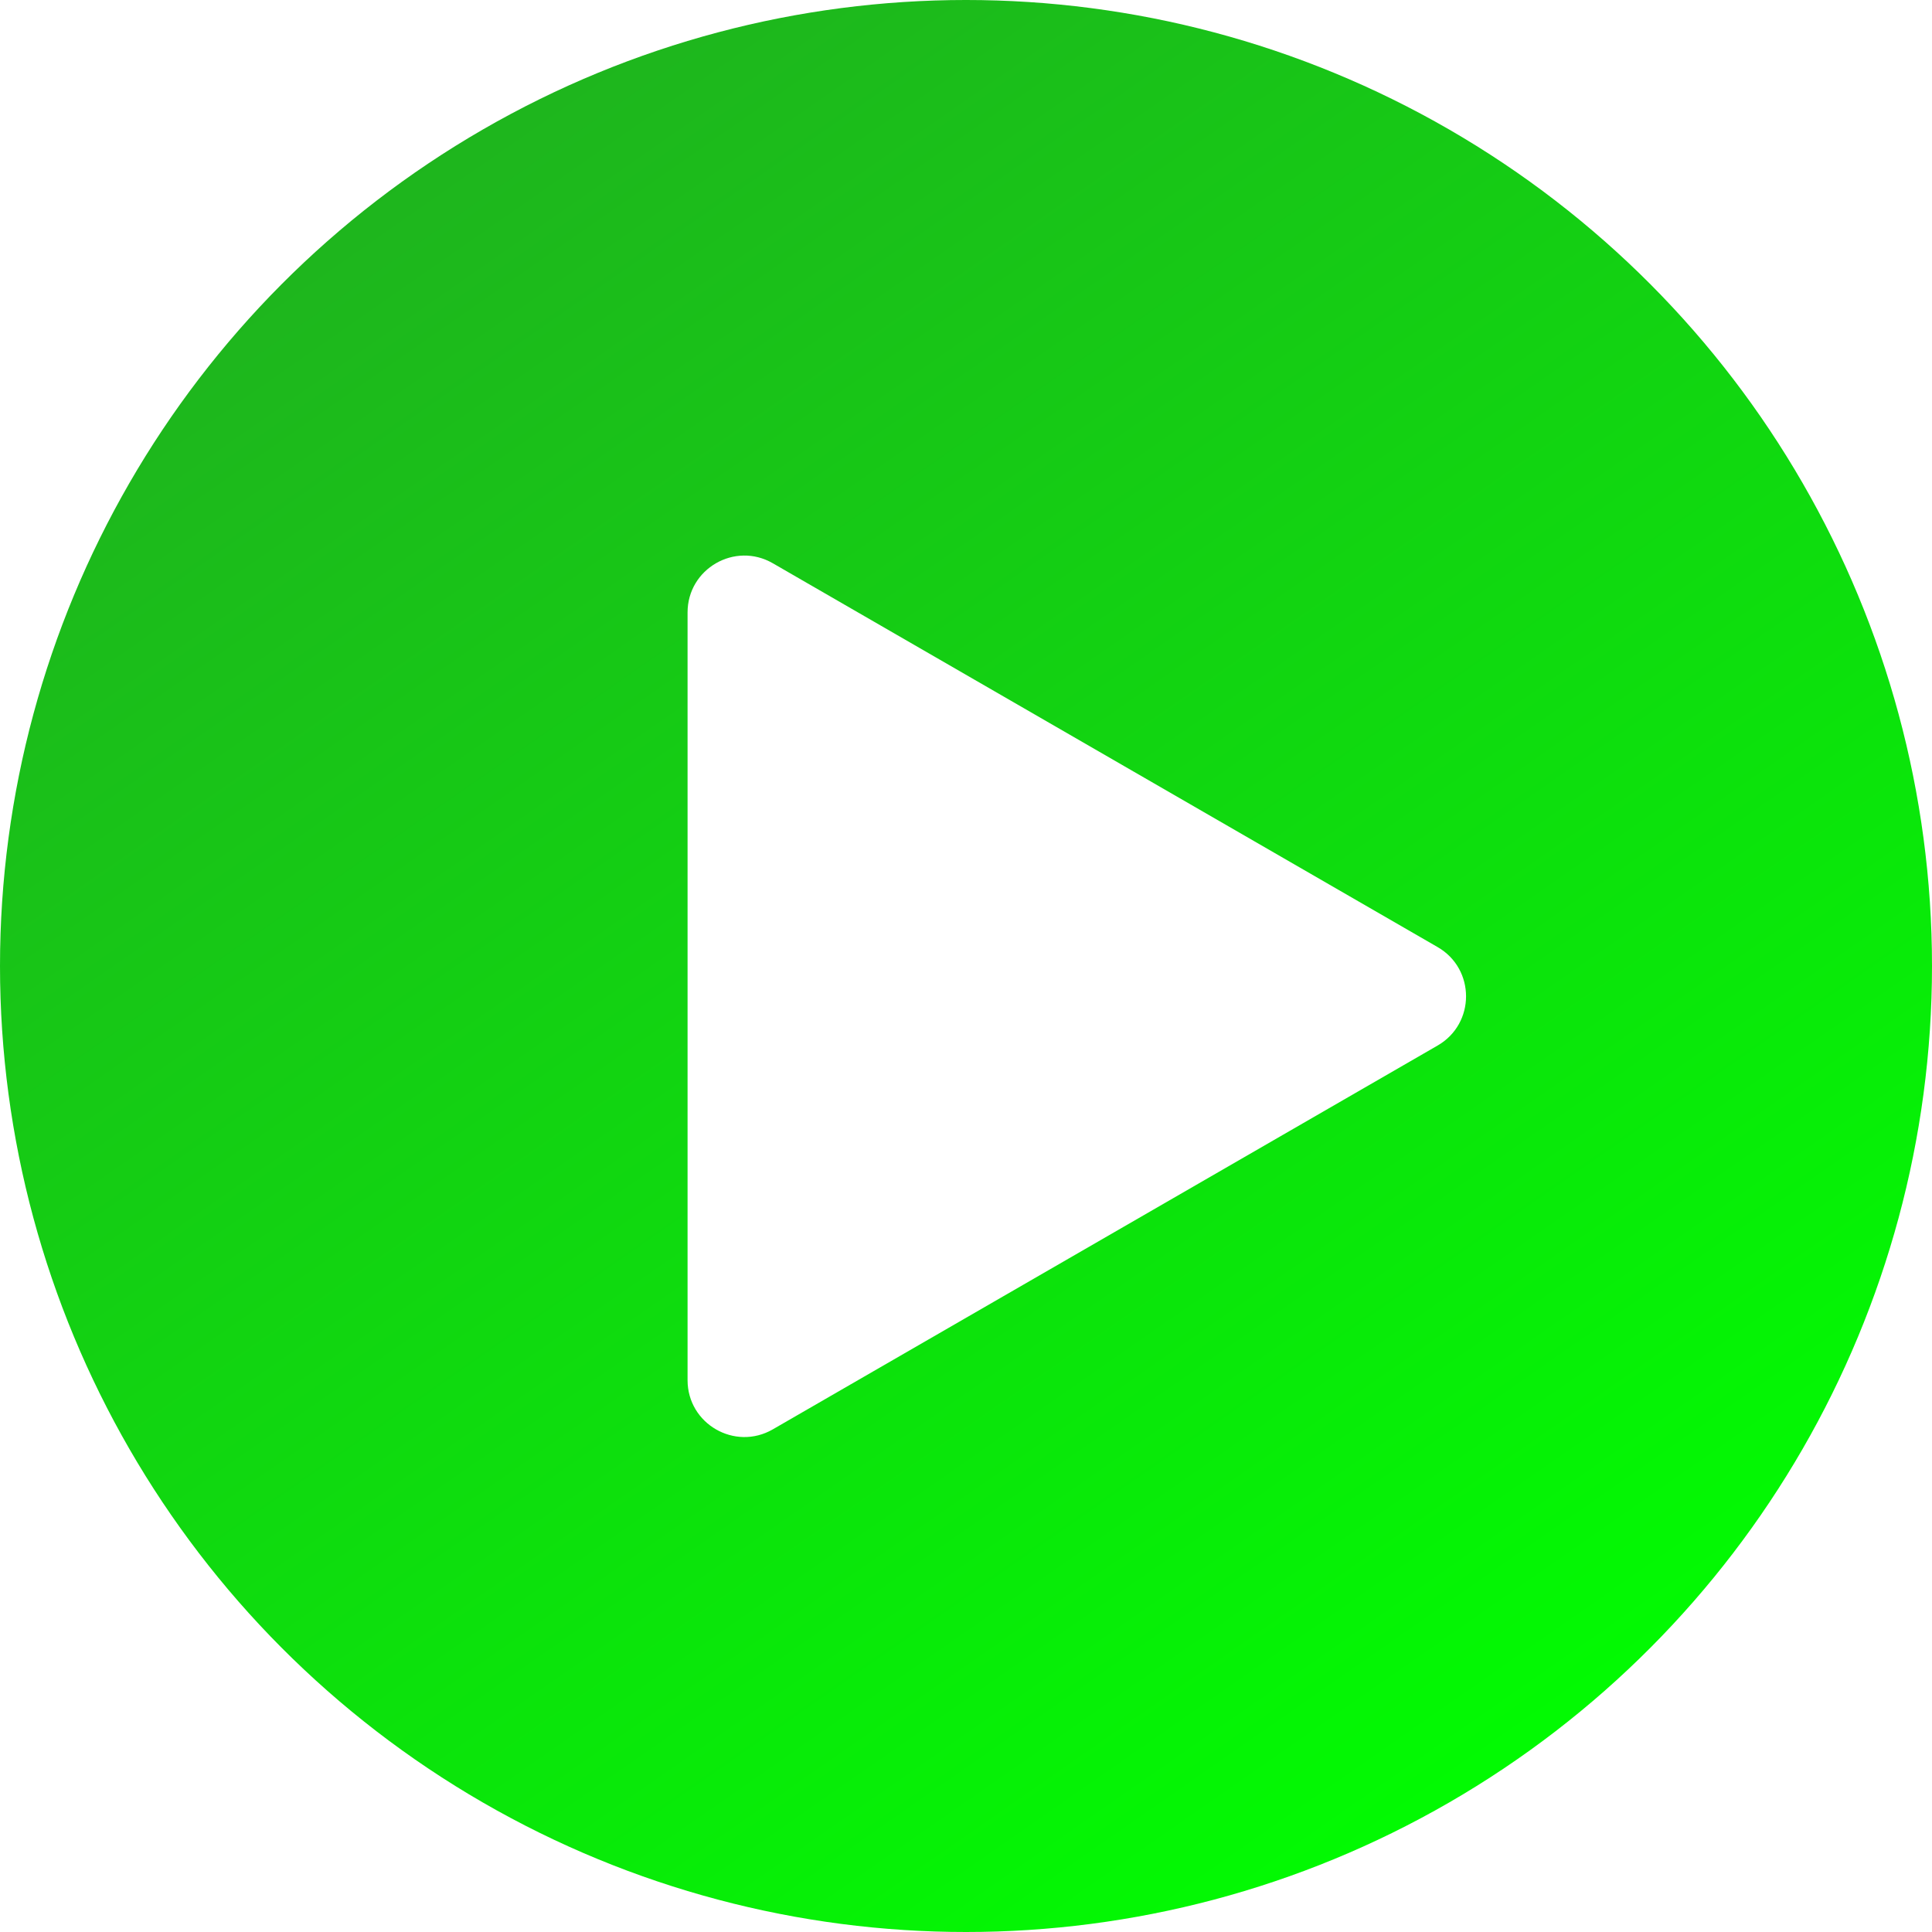
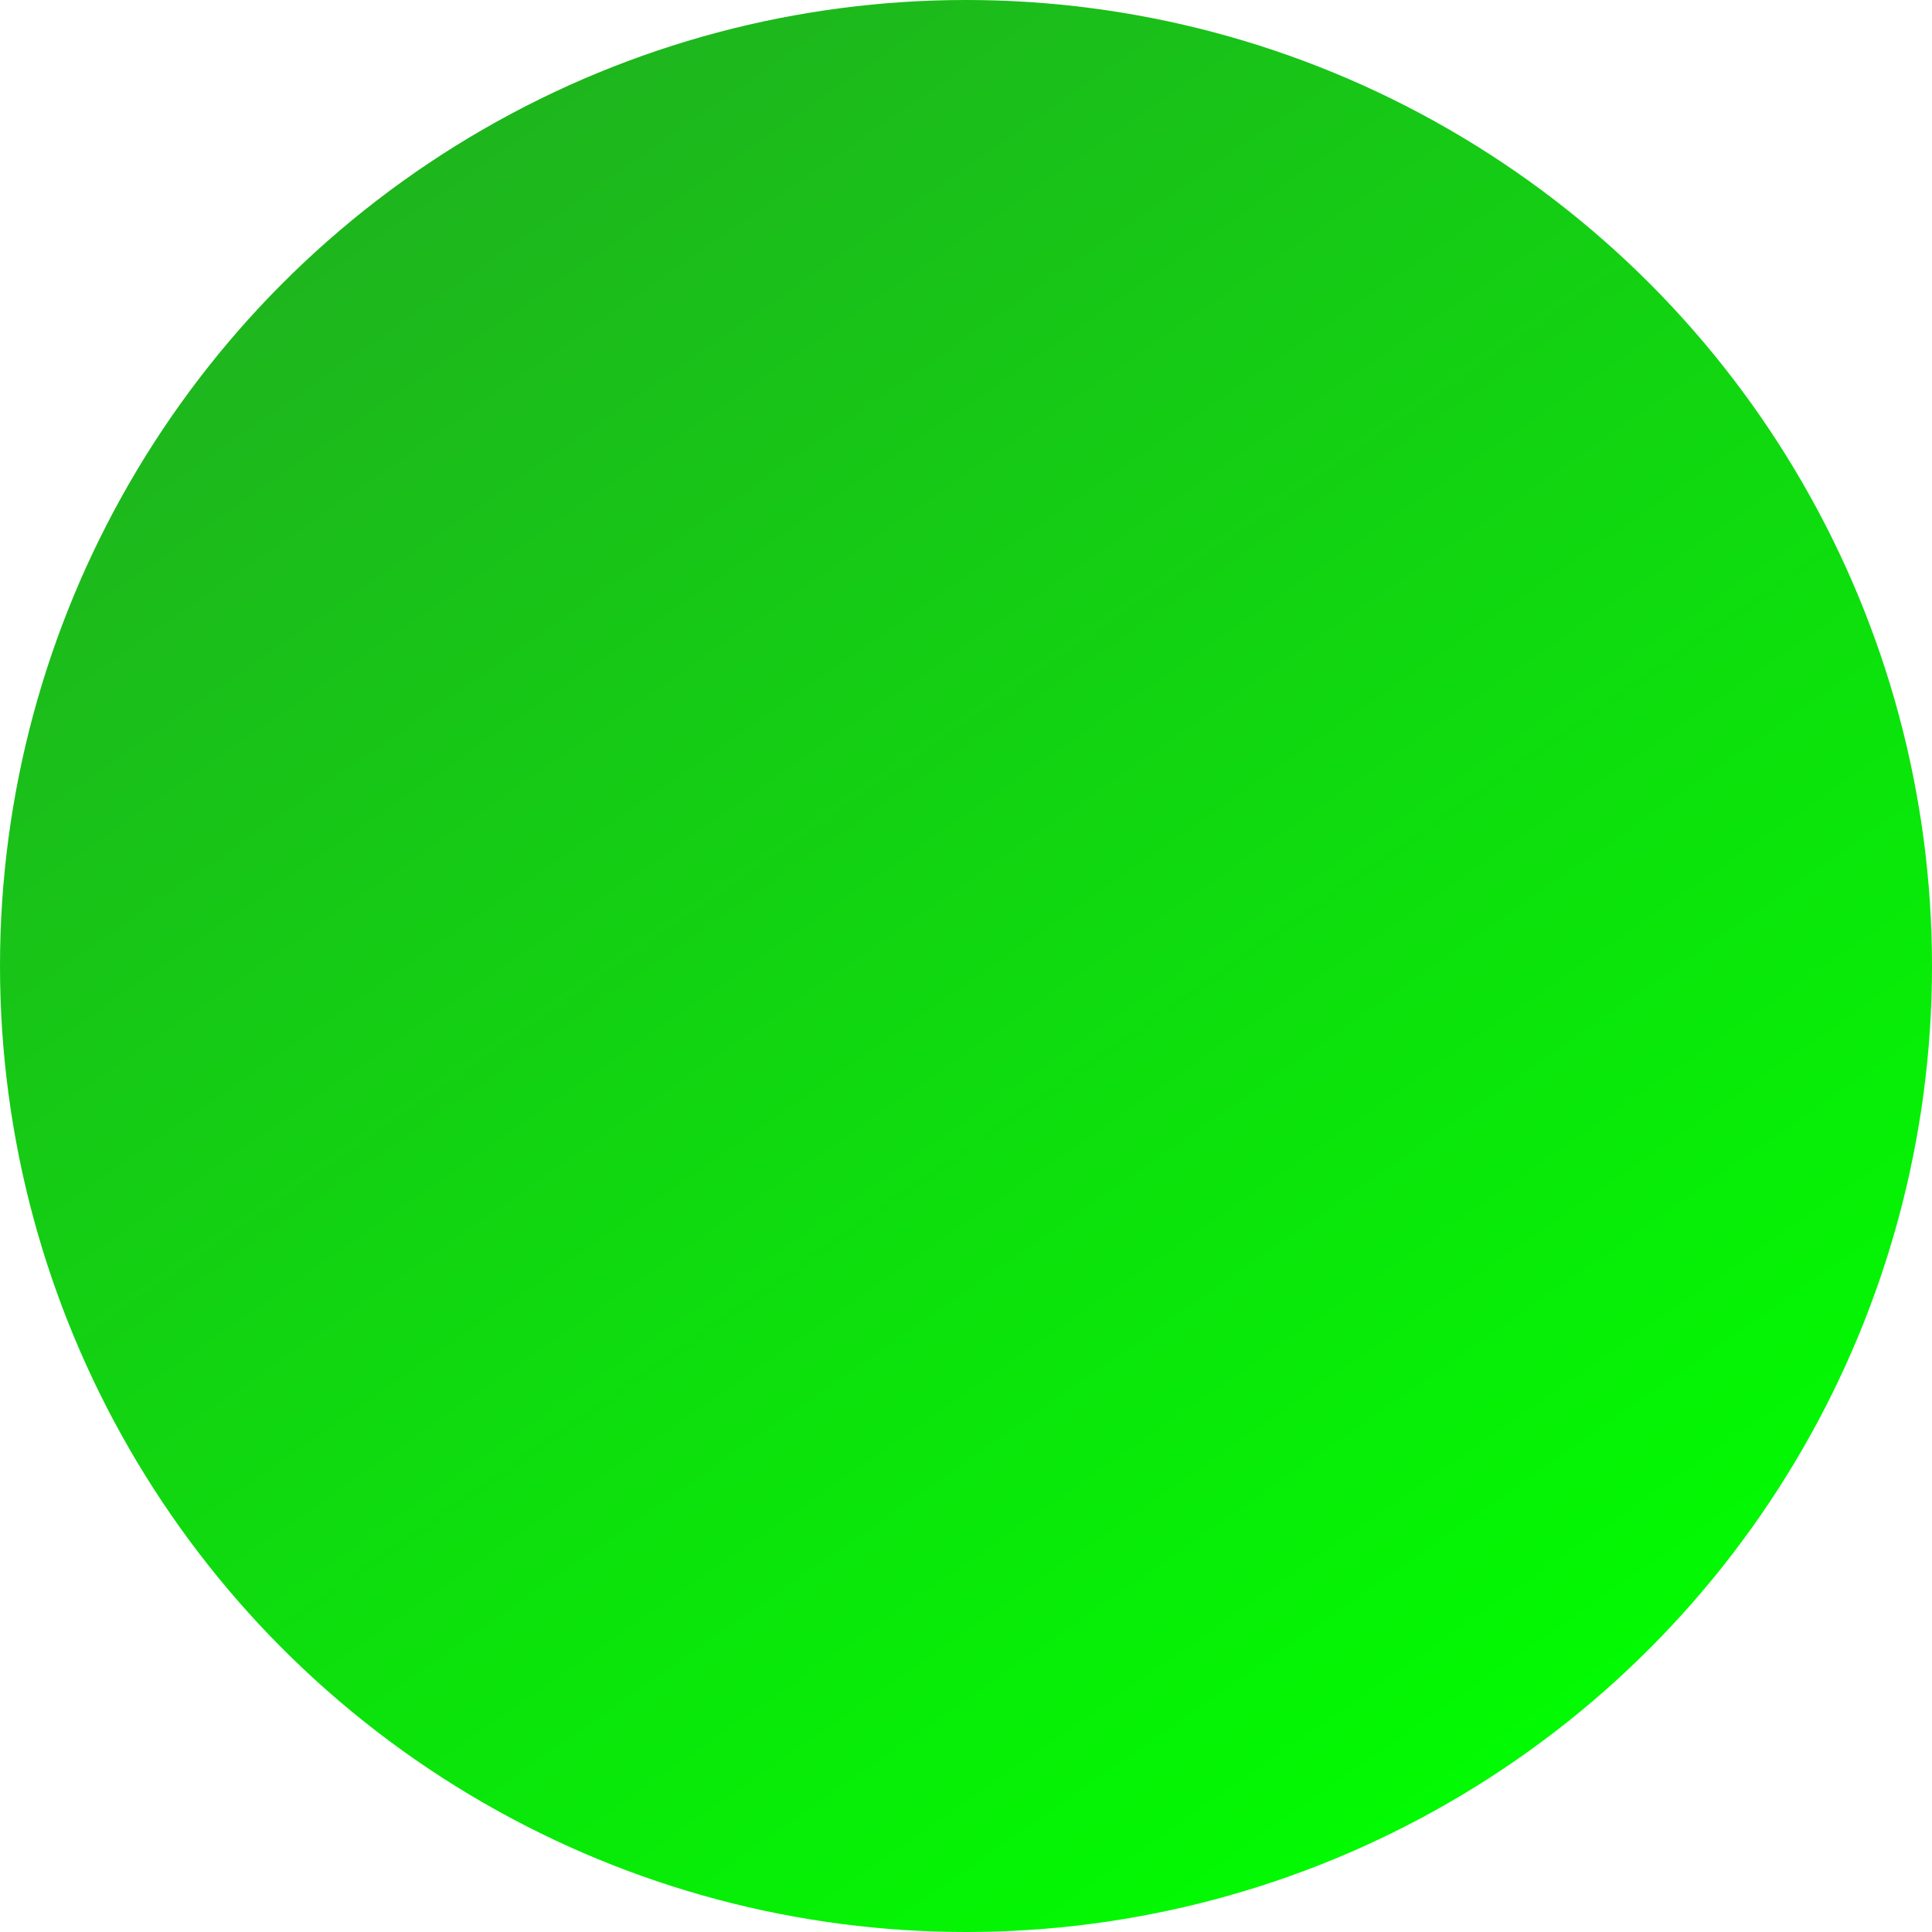
<svg xmlns="http://www.w3.org/2000/svg" width="510" height="510" viewBox="0 0 510 510" fill="none">
  <circle cx="255" cy="255" r="255" fill="url(#paint0_linear_2782_8660)" />
  <g filter="url(#filter0_d_2782_8660)">
-     <path d="M379.5 242.01C389.5 247.783 389.5 262.217 379.5 267.99L204 369.315C194 375.089 181.5 367.872 181.5 356.325L181.5 153.675C181.5 142.128 194 134.911 204 140.685L379.5 242.01Z" fill="white" />
-   </g>
+     </g>
  <defs>
    <filter id="filter0_d_2782_8660" x="159" y="124.153" width="250.5" height="277.694" filterUnits="userSpaceOnUse" color-interpolation-filters="sRGB">
      <feFlood flood-opacity="0" result="BackgroundImageFix" />
      <feColorMatrix in="SourceAlpha" type="matrix" values="0 0 0 0 0 0 0 0 0 0 0 0 0 0 0 0 0 0 127 0" result="hardAlpha" />
      <feOffset dy="8" />
      <feGaussianBlur stdDeviation="11.25" />
      <feComposite in2="hardAlpha" operator="out" />
      <feColorMatrix type="matrix" values="0 0 0 0 0 0 0 0 0 0 0 0 0 0 0 0 0 0 0.3 0" />
      <feBlend mode="normal" in2="BackgroundImageFix" result="effect1_dropShadow_2782_8660" />
      <feBlend mode="normal" in="SourceGraphic" in2="effect1_dropShadow_2782_8660" result="shape" />
    </filter>
    <linearGradient id="paint0_linear_2782_8660" x1="93" y1="-2.95709e-06" x2="430" y2="484" gradientUnits="userSpaceOnUse">
      <stop stop-color="#21AF20" />
      <stop offset="1" stop-color="#00FF00" />
    </linearGradient>
  </defs>
</svg>